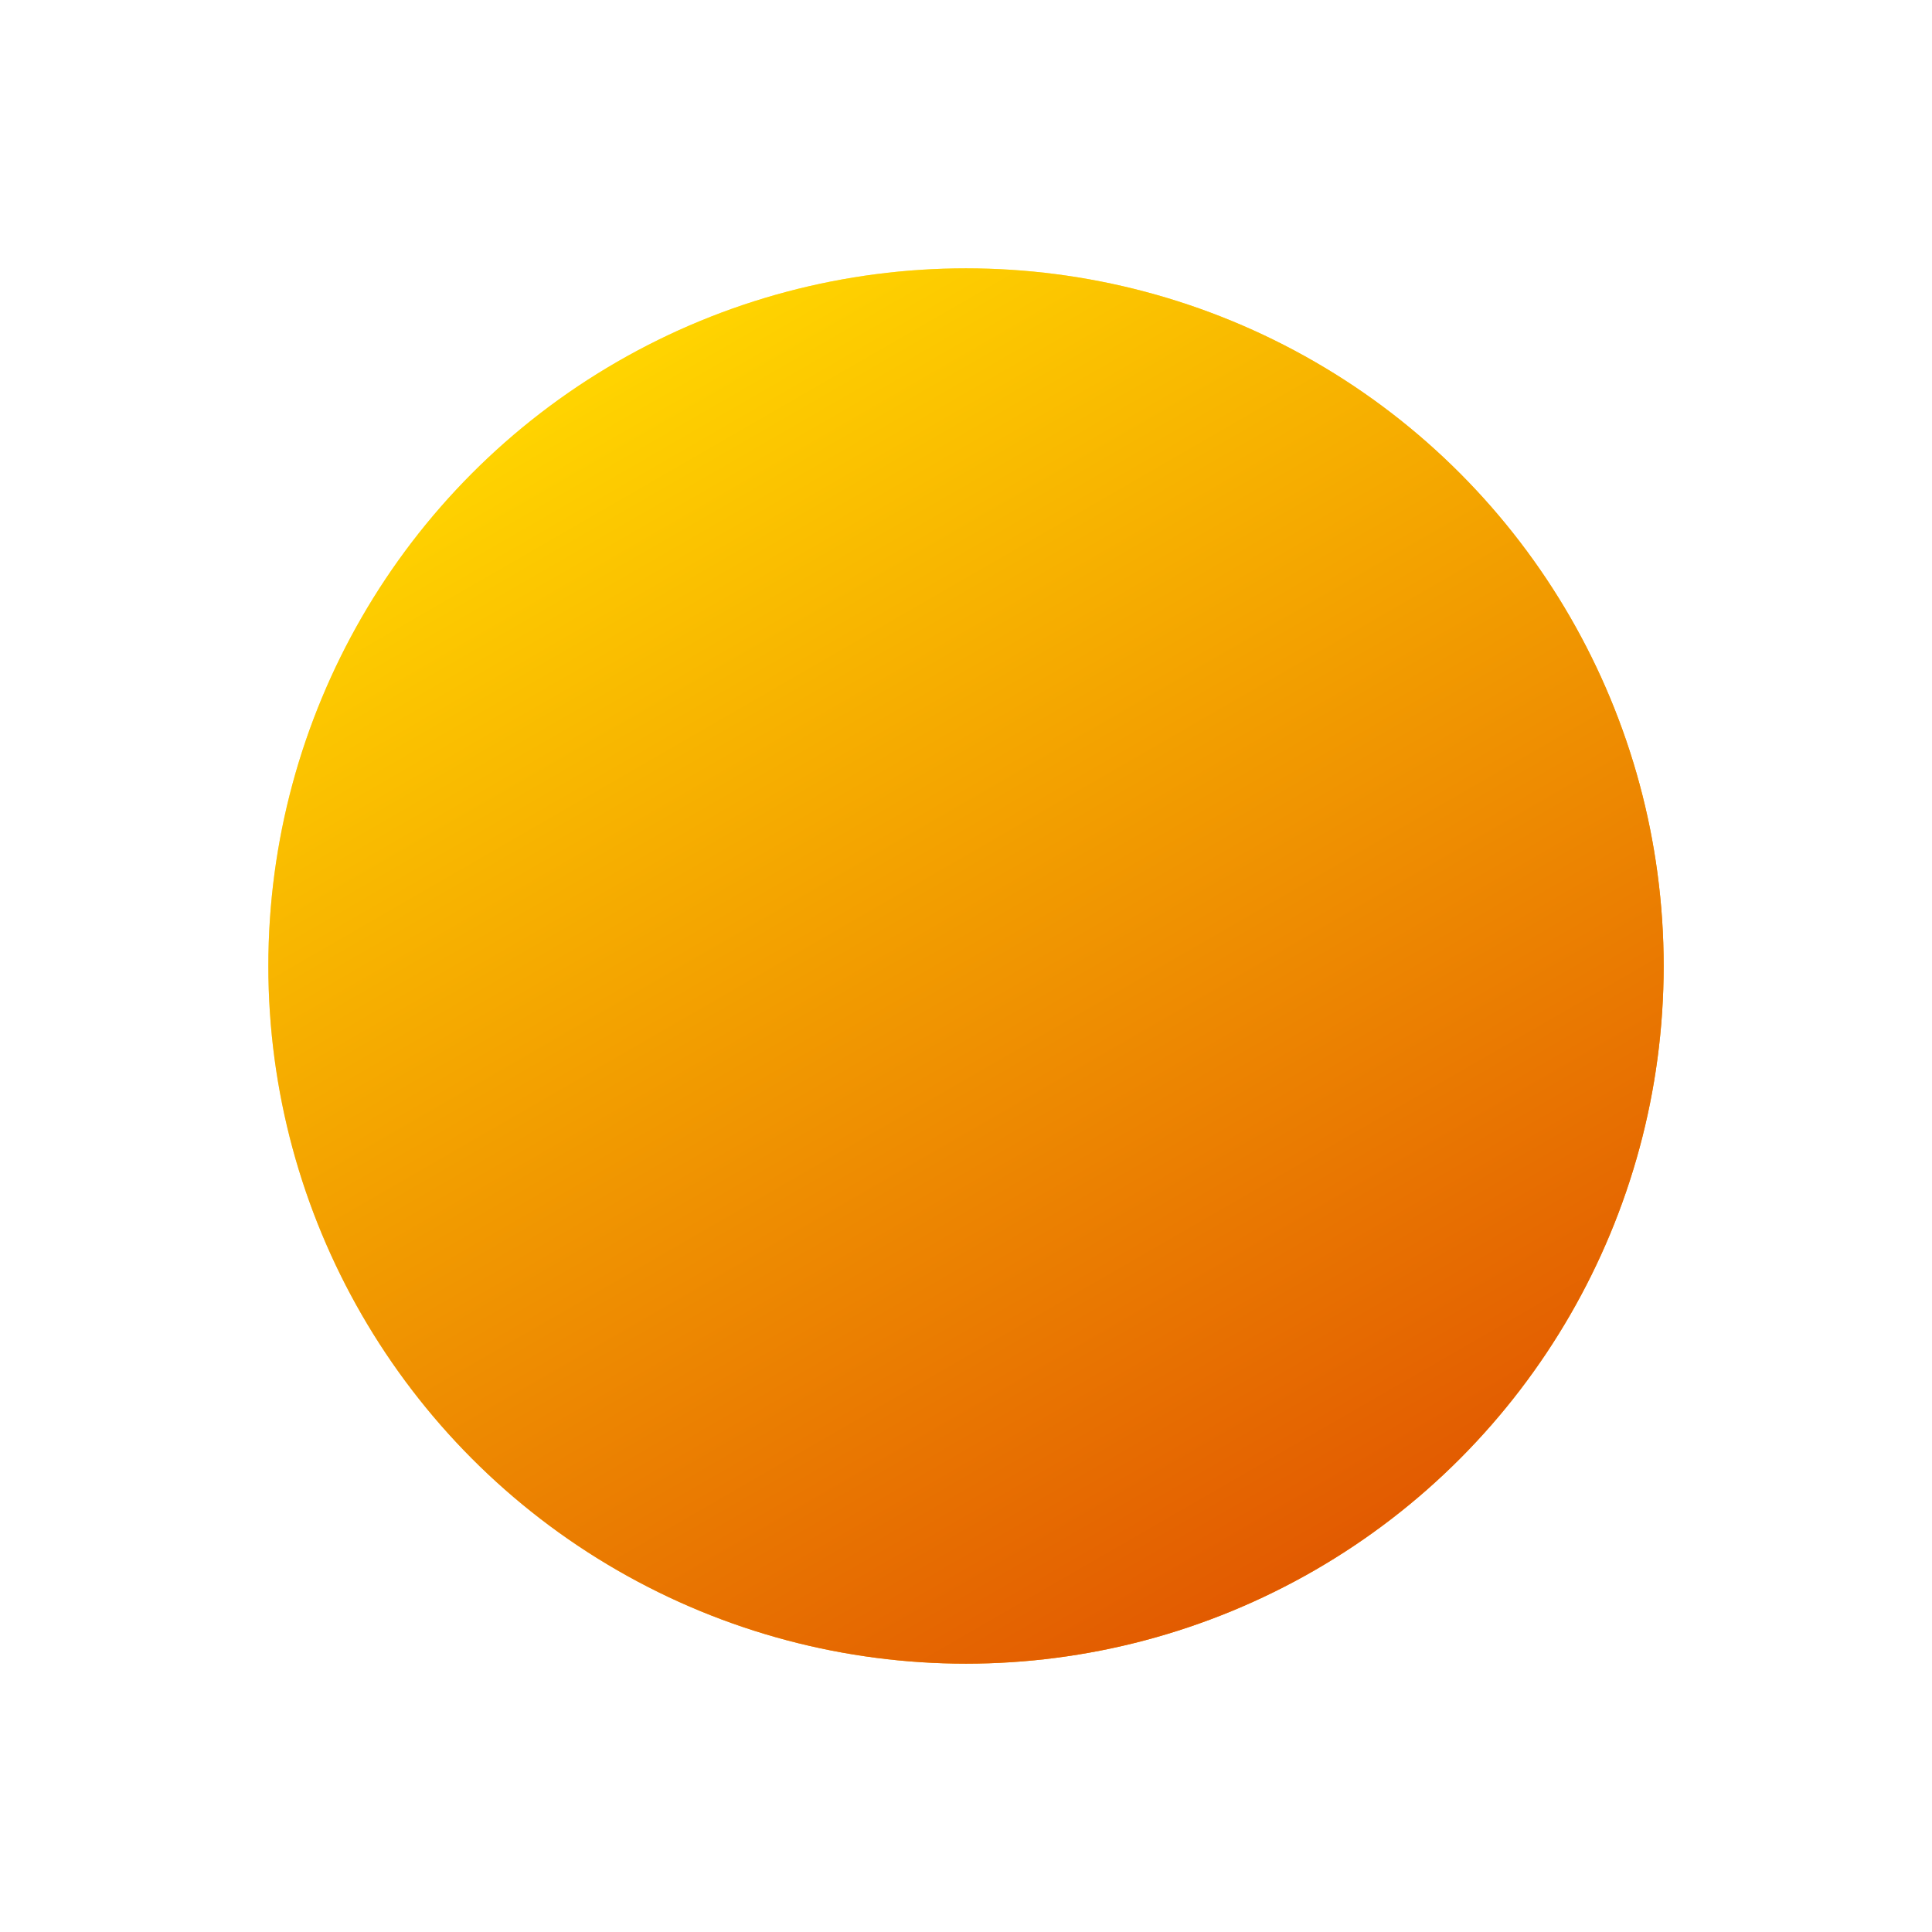
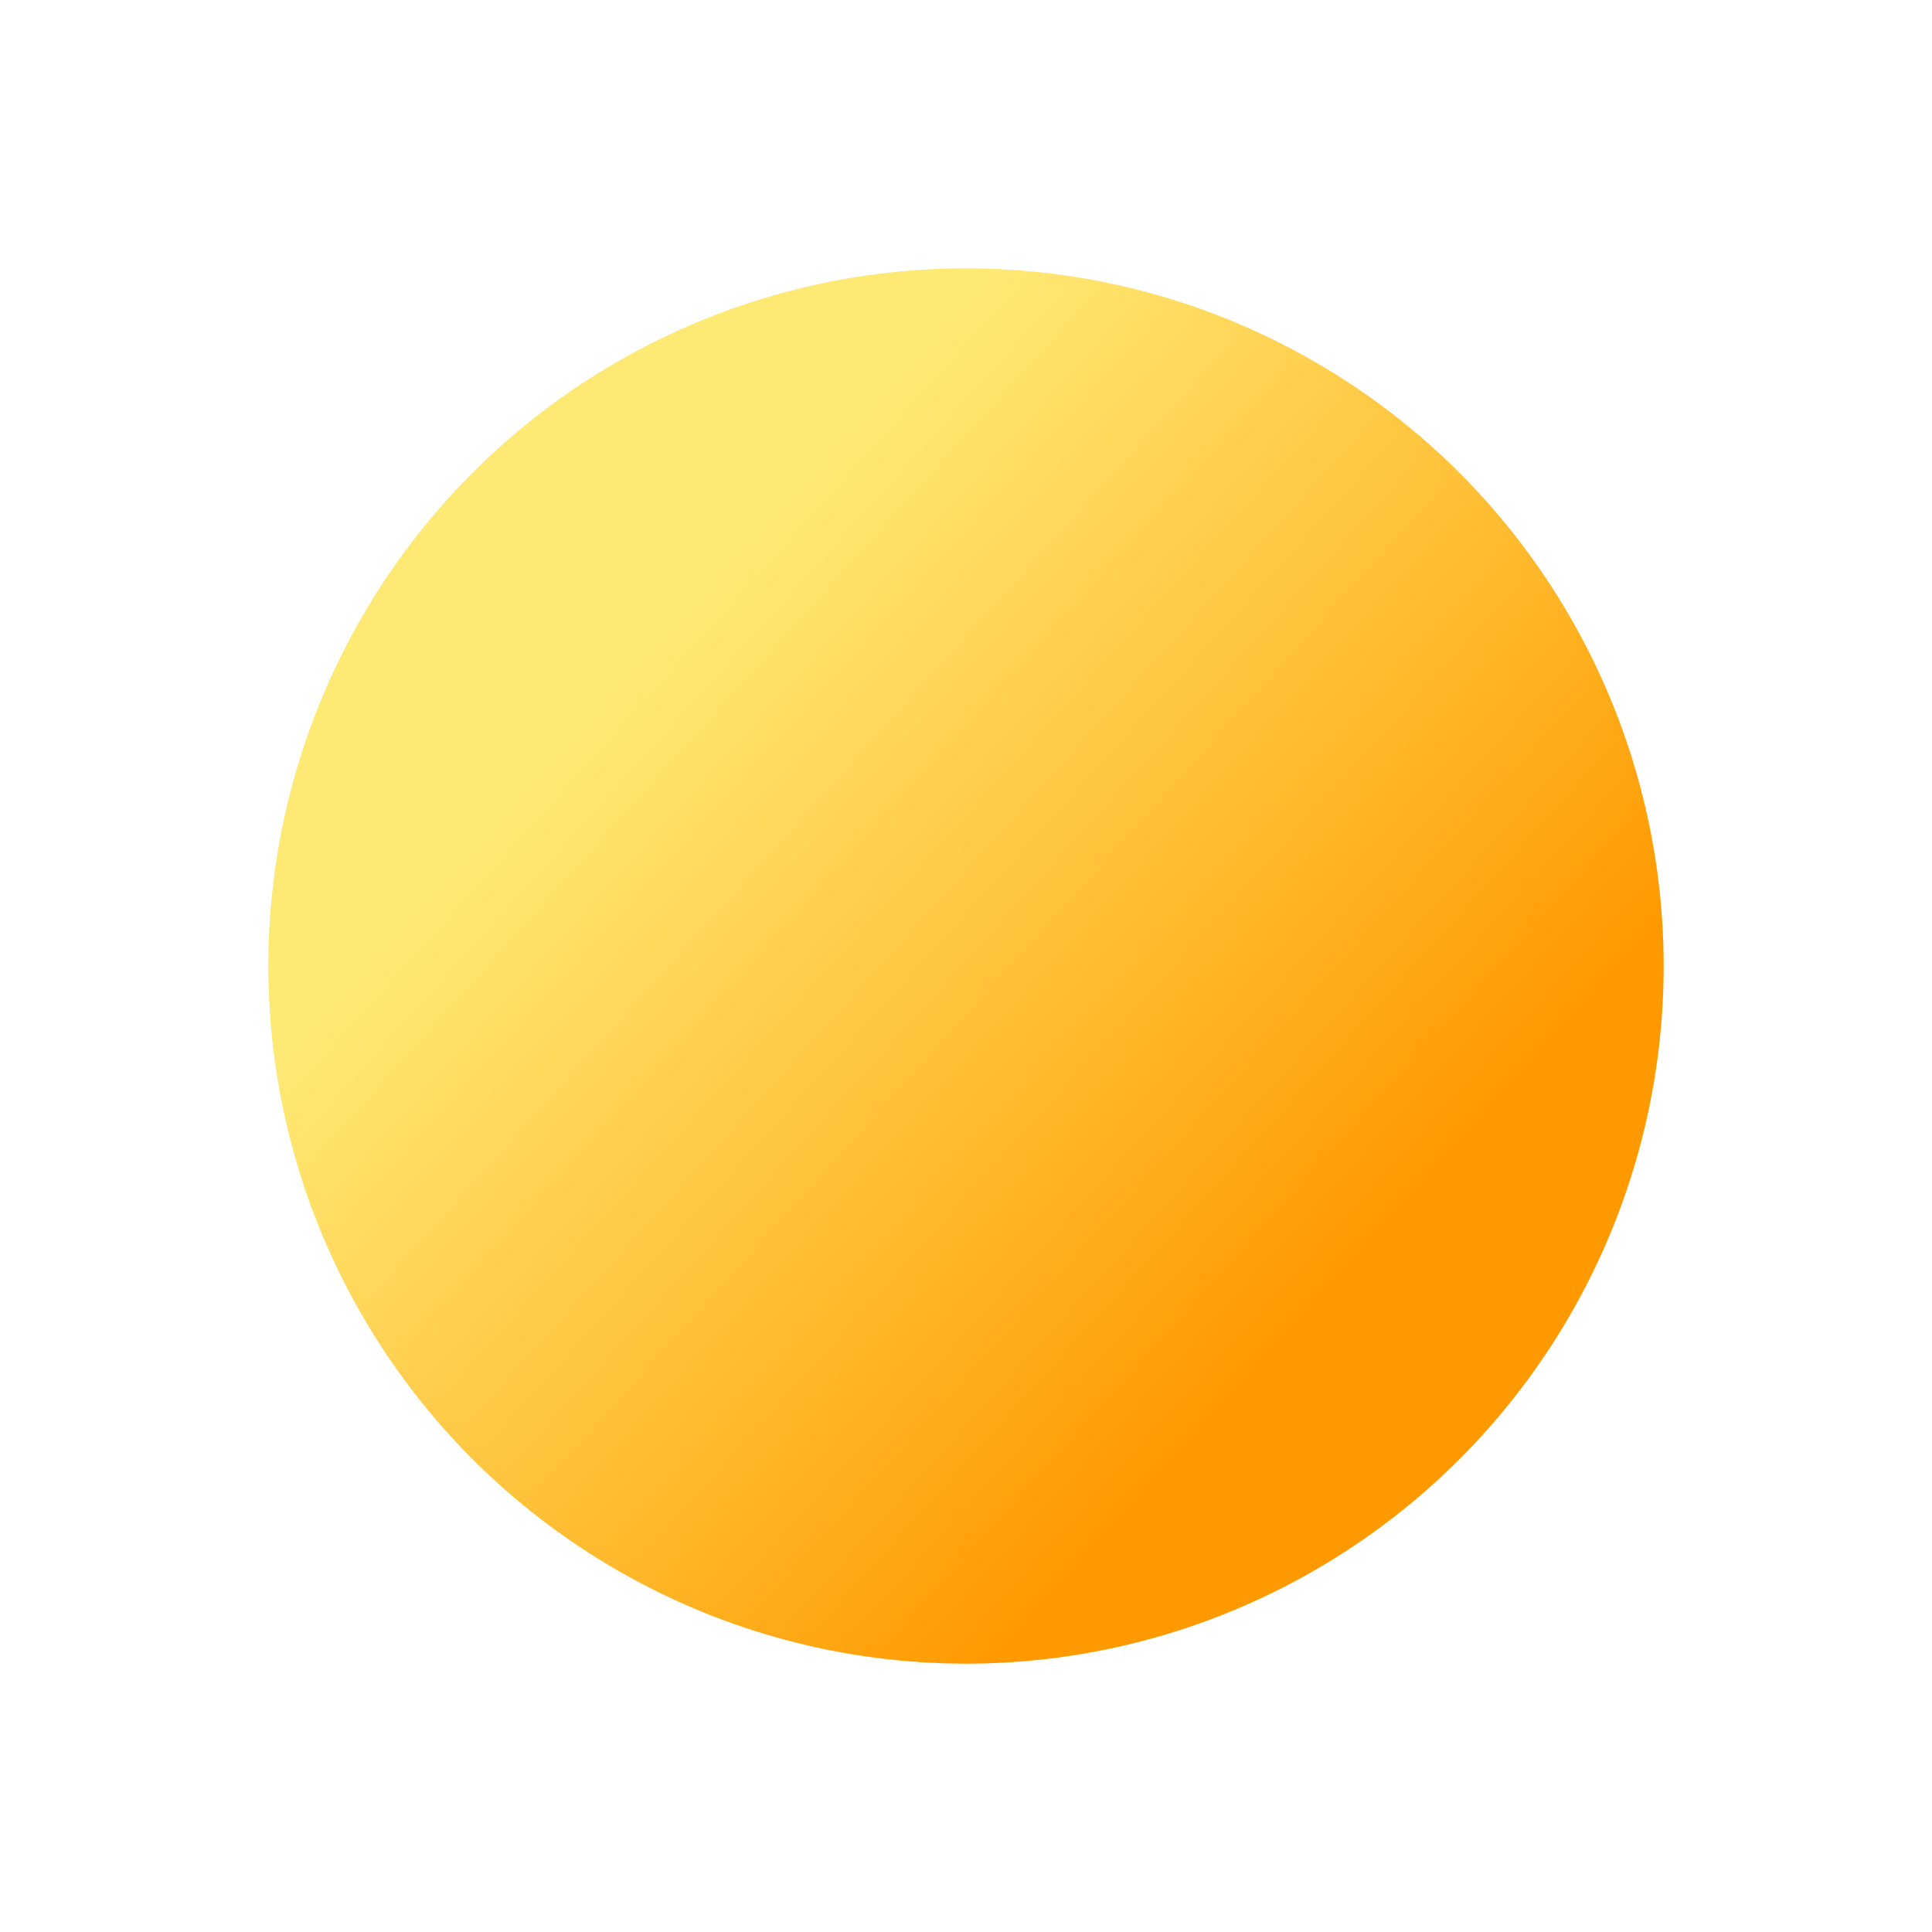
<svg xmlns="http://www.w3.org/2000/svg" width="72" height="72" viewBox="0 0 72 72" fill="none">
  <circle cx="36" cy="36" r="26" fill="url(#paint0_linear_174_193565)" />
-   <circle cx="36" cy="36" r="26" fill="url(#paint1_linear_174_193565)" />
  <defs>
    <linearGradient id="paint0_linear_174_193565" x1="17.312" y1="17.312" x2="61.997" y2="57.609" gradientUnits="userSpaceOnUse">
      <stop offset="0.163" stop-color="#FFE975" />
      <stop offset="0.539" stop-color="#FFB729" />
      <stop offset="0.742" stop-color="#FF9900" />
    </linearGradient>
    <linearGradient id="paint1_linear_174_193565" x1="49.002" y1="58.57" x2="22.998" y2="13.529" gradientUnits="userSpaceOnUse">
      <stop stop-color="#E25A01" />
      <stop offset="1" stop-color="#FFD400" />
    </linearGradient>
  </defs>
</svg>